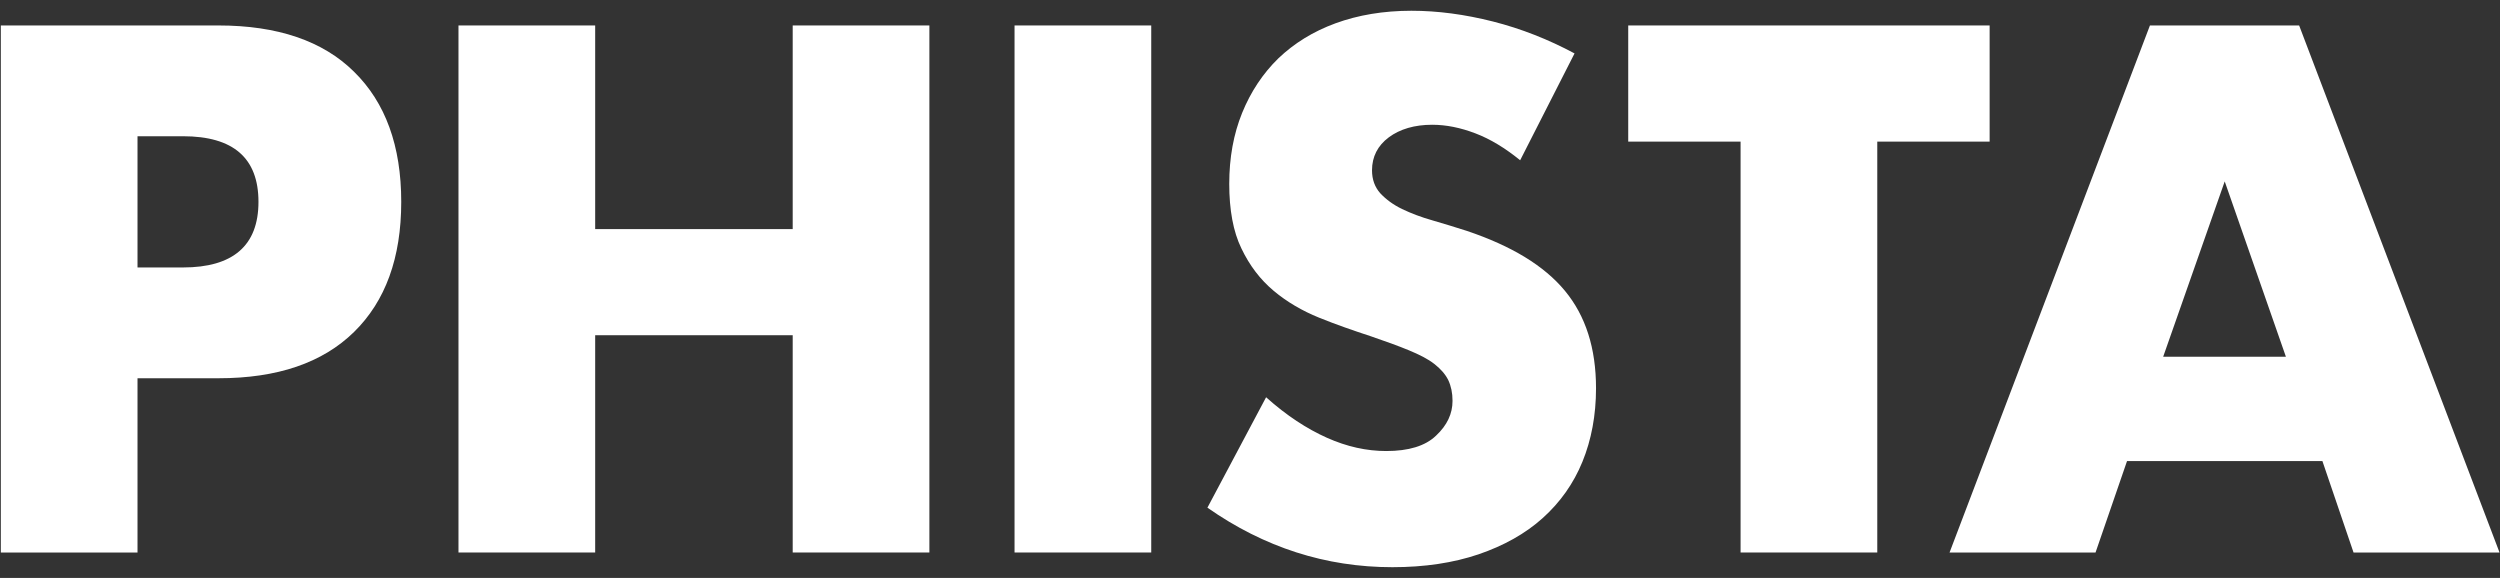
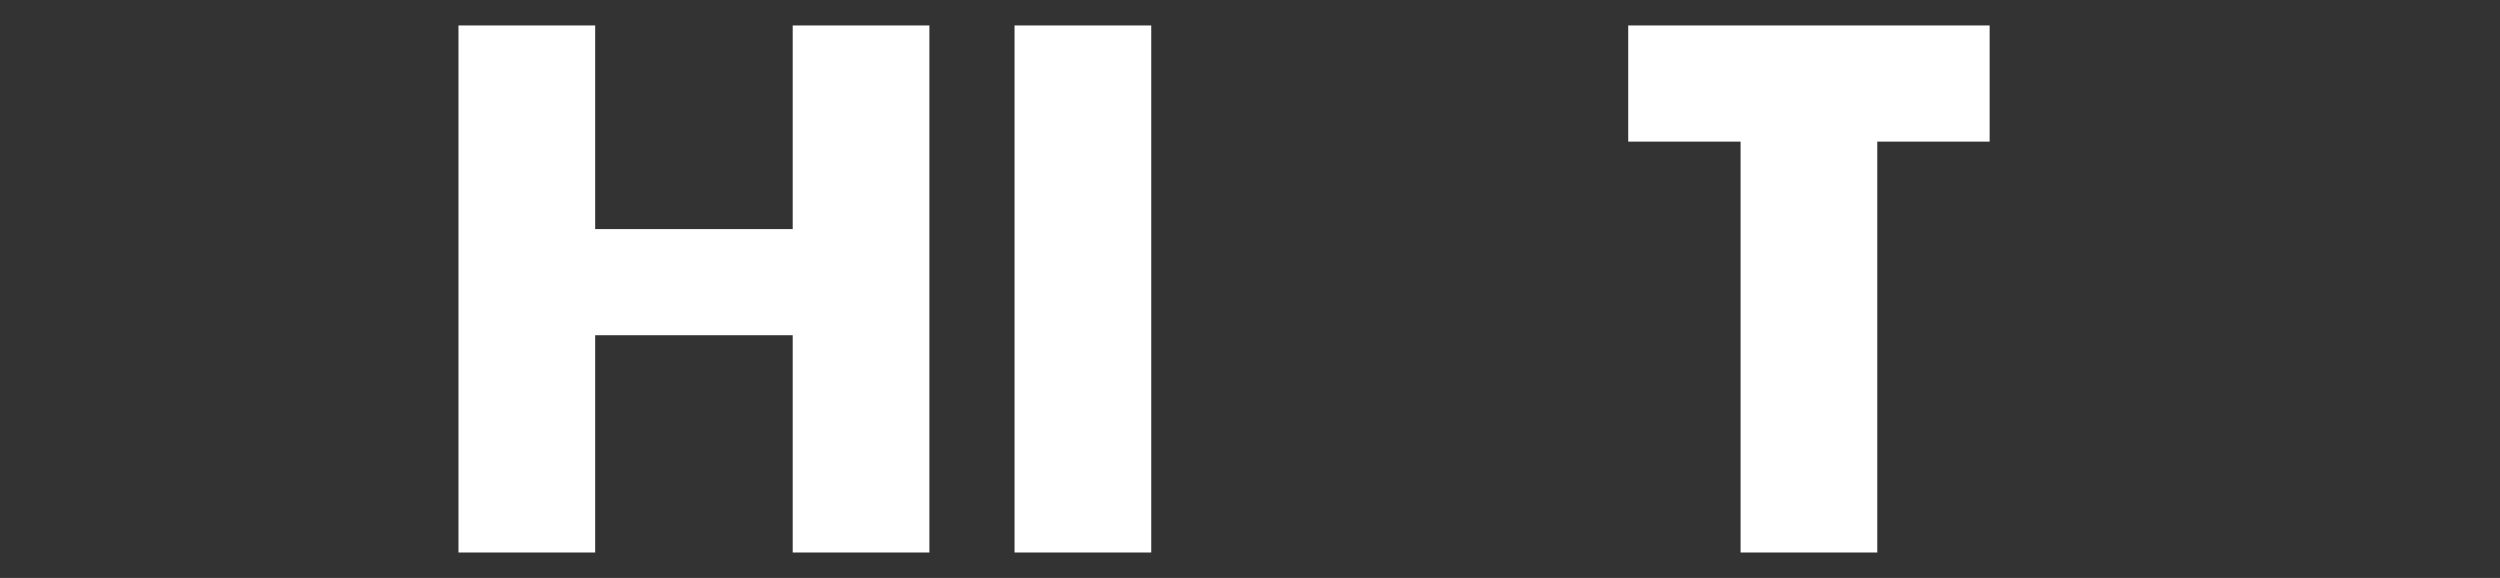
<svg xmlns="http://www.w3.org/2000/svg" width="186" height="43" viewBox="0 0 186 43" fill="none">
  <rect x="0" y="0" width="186" height="43" fill="#333333" stroke="none" />
-   <path d="M10.231 41.106H0.062V1.894H16.248C20.641 1.894 24.022 3.041 26.338 5.335C28.68 7.629 29.852 10.856 29.852 15.018C29.852 19.179 28.68 22.407 26.338 24.701C23.995 26.995 20.641 28.142 16.248 28.142H10.231V41.106ZM10.231 19.899H13.612C17.339 19.899 19.23 18.272 19.23 15.018C19.23 11.763 17.366 10.136 13.612 10.136H10.231V19.899Z" fill="white" />
  <path d="M44.281 17.045H58.977V1.894H69.146V41.106H58.977V24.941H44.281V41.106H34.111V1.894H44.281V17.045Z" fill="white" />
  <path d="M85.652 1.894V41.106H75.482V1.894H85.652Z" fill="white" />
-   <path d="M113.1 11.923C111.982 11.016 110.89 10.349 109.772 9.923C108.654 9.496 107.589 9.282 106.551 9.282C105.246 9.282 104.155 9.603 103.329 10.216C102.504 10.83 102.078 11.656 102.078 12.67C102.078 13.364 102.291 13.924 102.69 14.377C103.116 14.831 103.649 15.231 104.314 15.551C104.98 15.871 105.752 16.165 106.604 16.405C107.456 16.645 108.281 16.912 109.133 17.178C112.461 18.299 114.883 19.766 116.428 21.633C117.972 23.5 118.744 25.901 118.744 28.889C118.744 30.889 118.398 32.73 117.732 34.357C117.067 35.984 116.081 37.371 114.777 38.545C113.473 39.718 111.875 40.599 110.012 41.239C108.121 41.879 105.992 42.199 103.596 42.199C98.644 42.199 94.065 40.732 89.832 37.771L94.198 29.555C95.715 30.916 97.233 31.903 98.724 32.57C100.215 33.236 101.679 33.557 103.143 33.557C104.794 33.557 106.045 33.183 106.844 32.41C107.669 31.636 108.068 30.782 108.068 29.822C108.068 29.235 107.962 28.729 107.749 28.275C107.536 27.848 107.19 27.448 106.71 27.075C106.231 26.701 105.592 26.381 104.82 26.061C104.048 25.741 103.09 25.394 101.998 25.021C100.694 24.594 99.389 24.14 98.138 23.634C96.887 23.127 95.742 22.46 94.757 21.633C93.772 20.806 92.973 19.766 92.361 18.485C91.749 17.232 91.456 15.604 91.456 13.684C91.456 11.736 91.775 9.976 92.414 8.402C93.053 6.828 93.958 5.468 95.103 4.348C96.275 3.227 97.686 2.347 99.363 1.733C101.04 1.12 102.93 0.8 105.007 0.8C106.95 0.8 108.973 1.067 111.076 1.6C113.18 2.134 115.203 2.934 117.146 3.974L113.1 11.923Z" fill="white" />
  <path d="M139.669 10.536V41.106H129.499V10.536H121.14V1.894H148.028V10.536H139.669Z" fill="white" />
-   <path d="M172.787 34.304H158.251L155.908 41.106H145.047L159.955 1.894H171.056L185.965 41.106H175.103L172.787 34.304ZM170.071 26.541L165.519 13.497L160.94 26.541H170.071Z" fill="white" />
</svg>